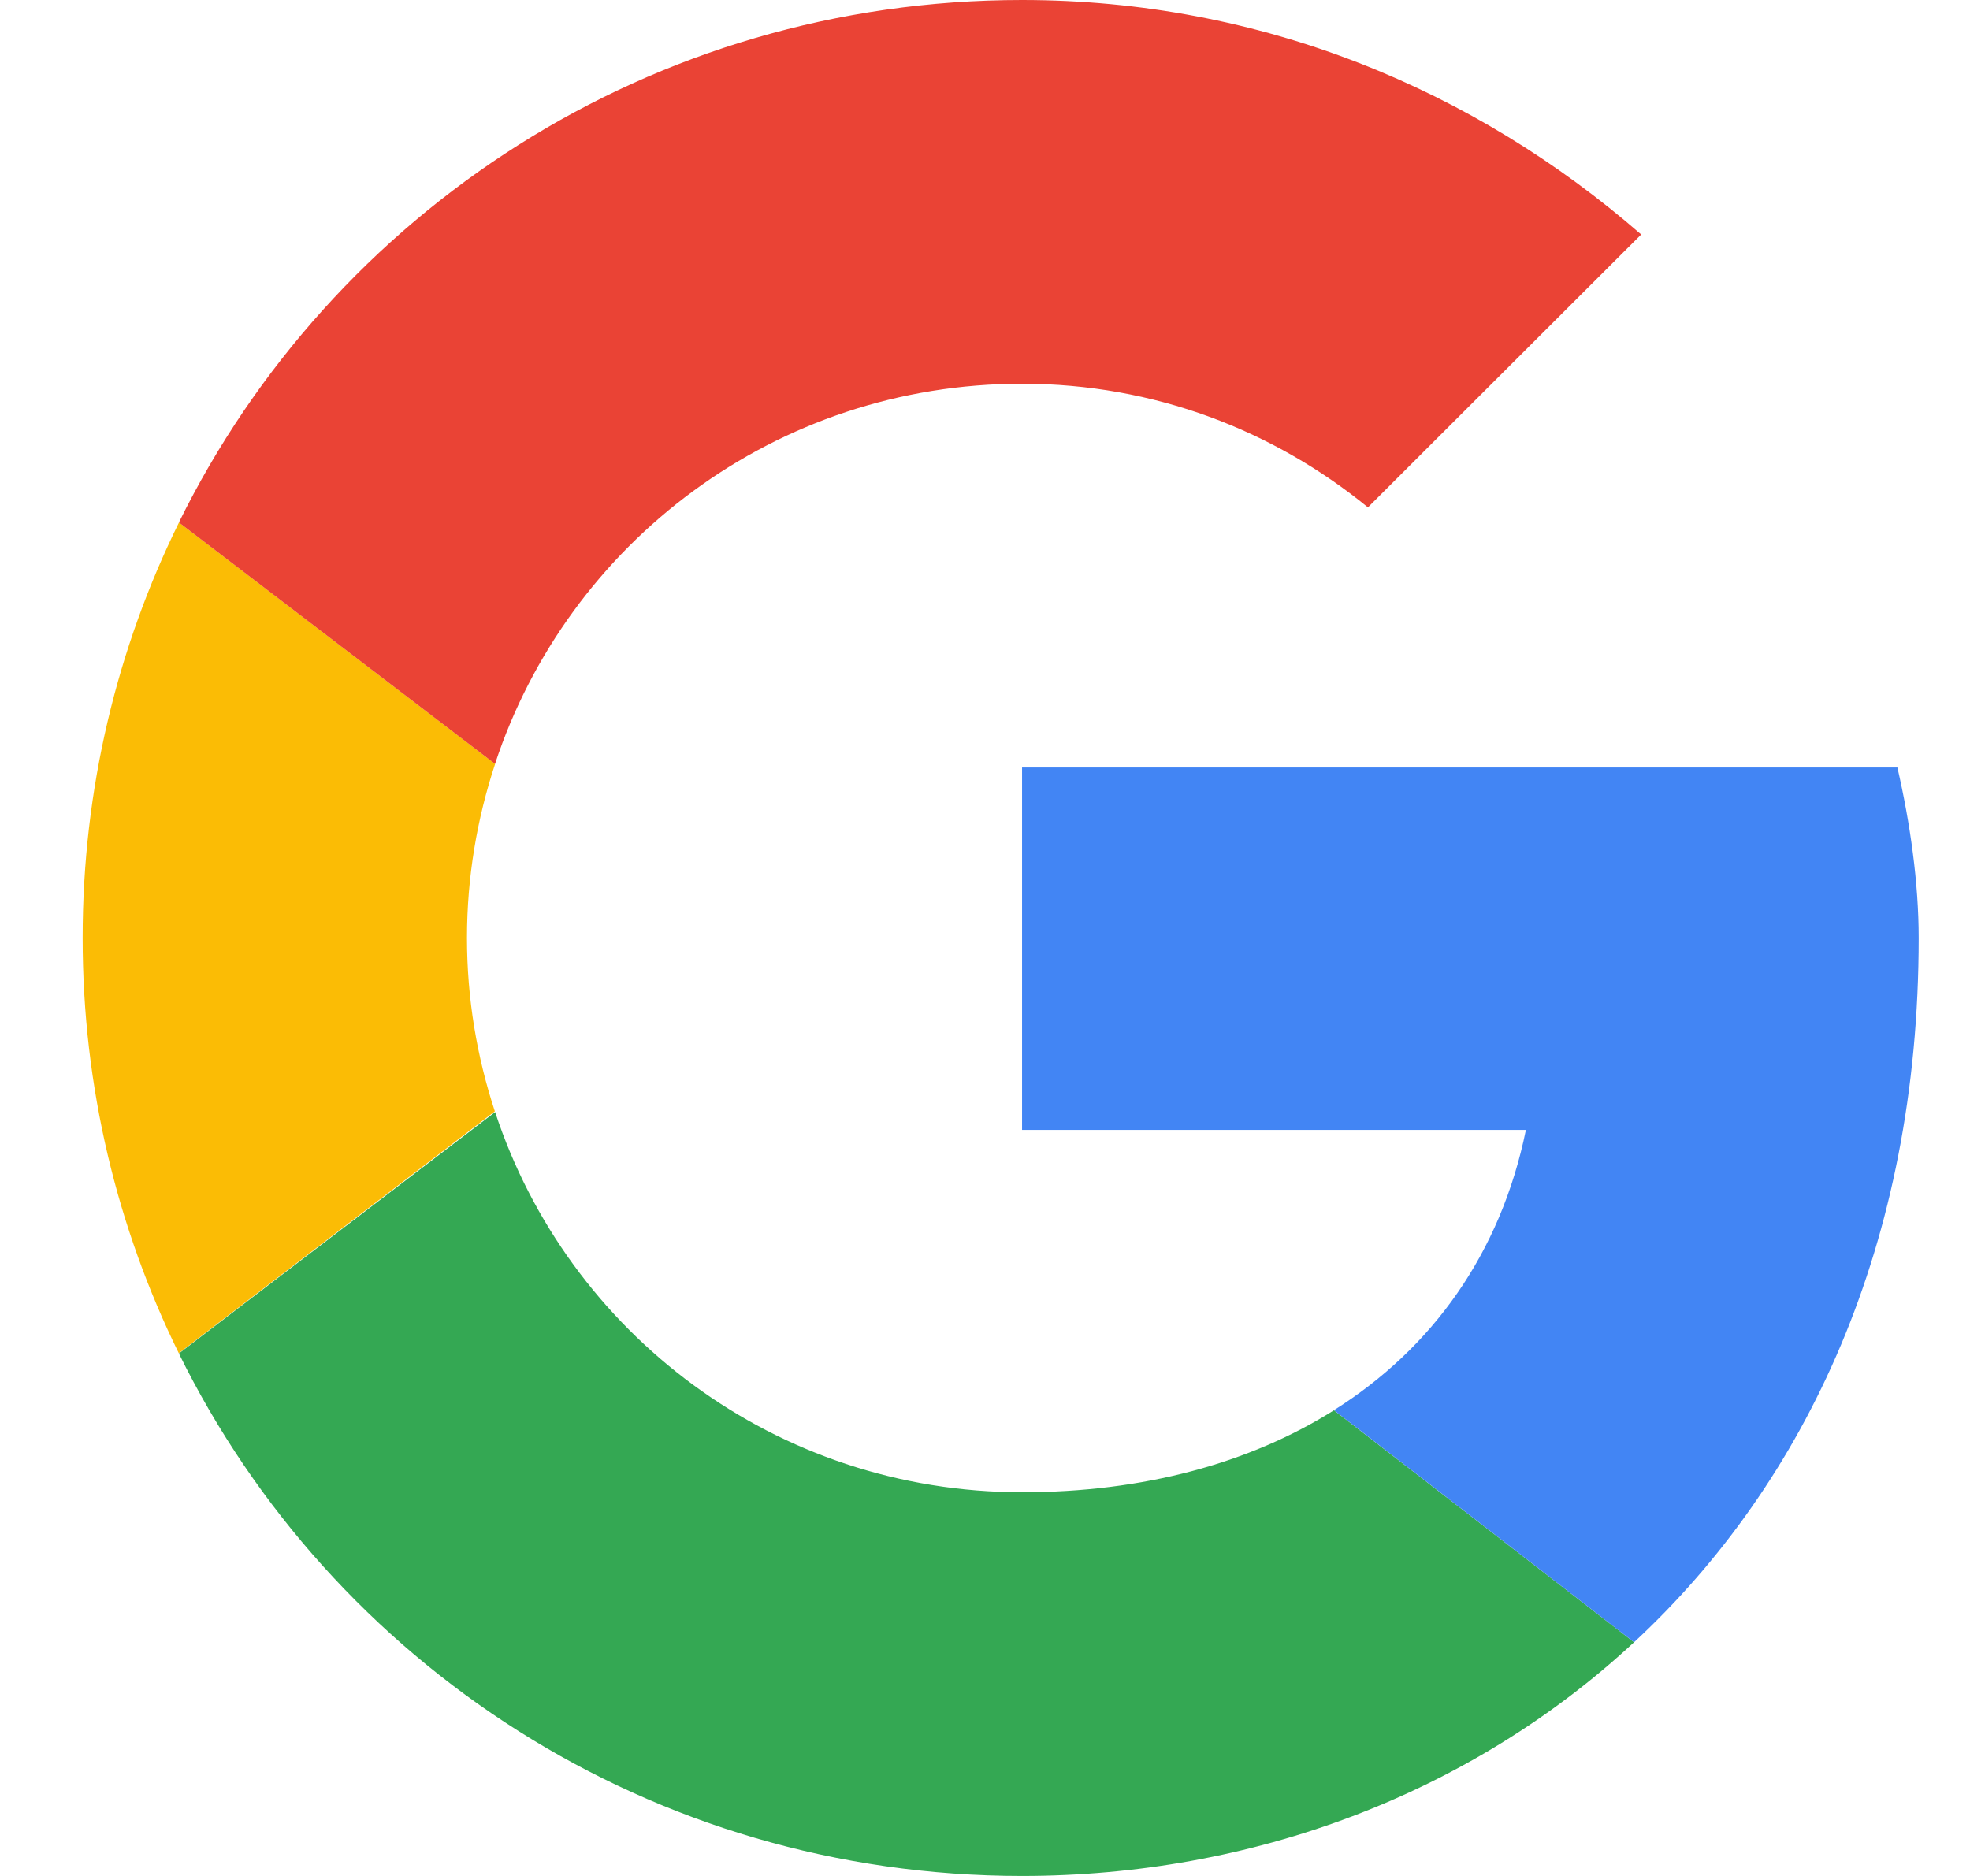
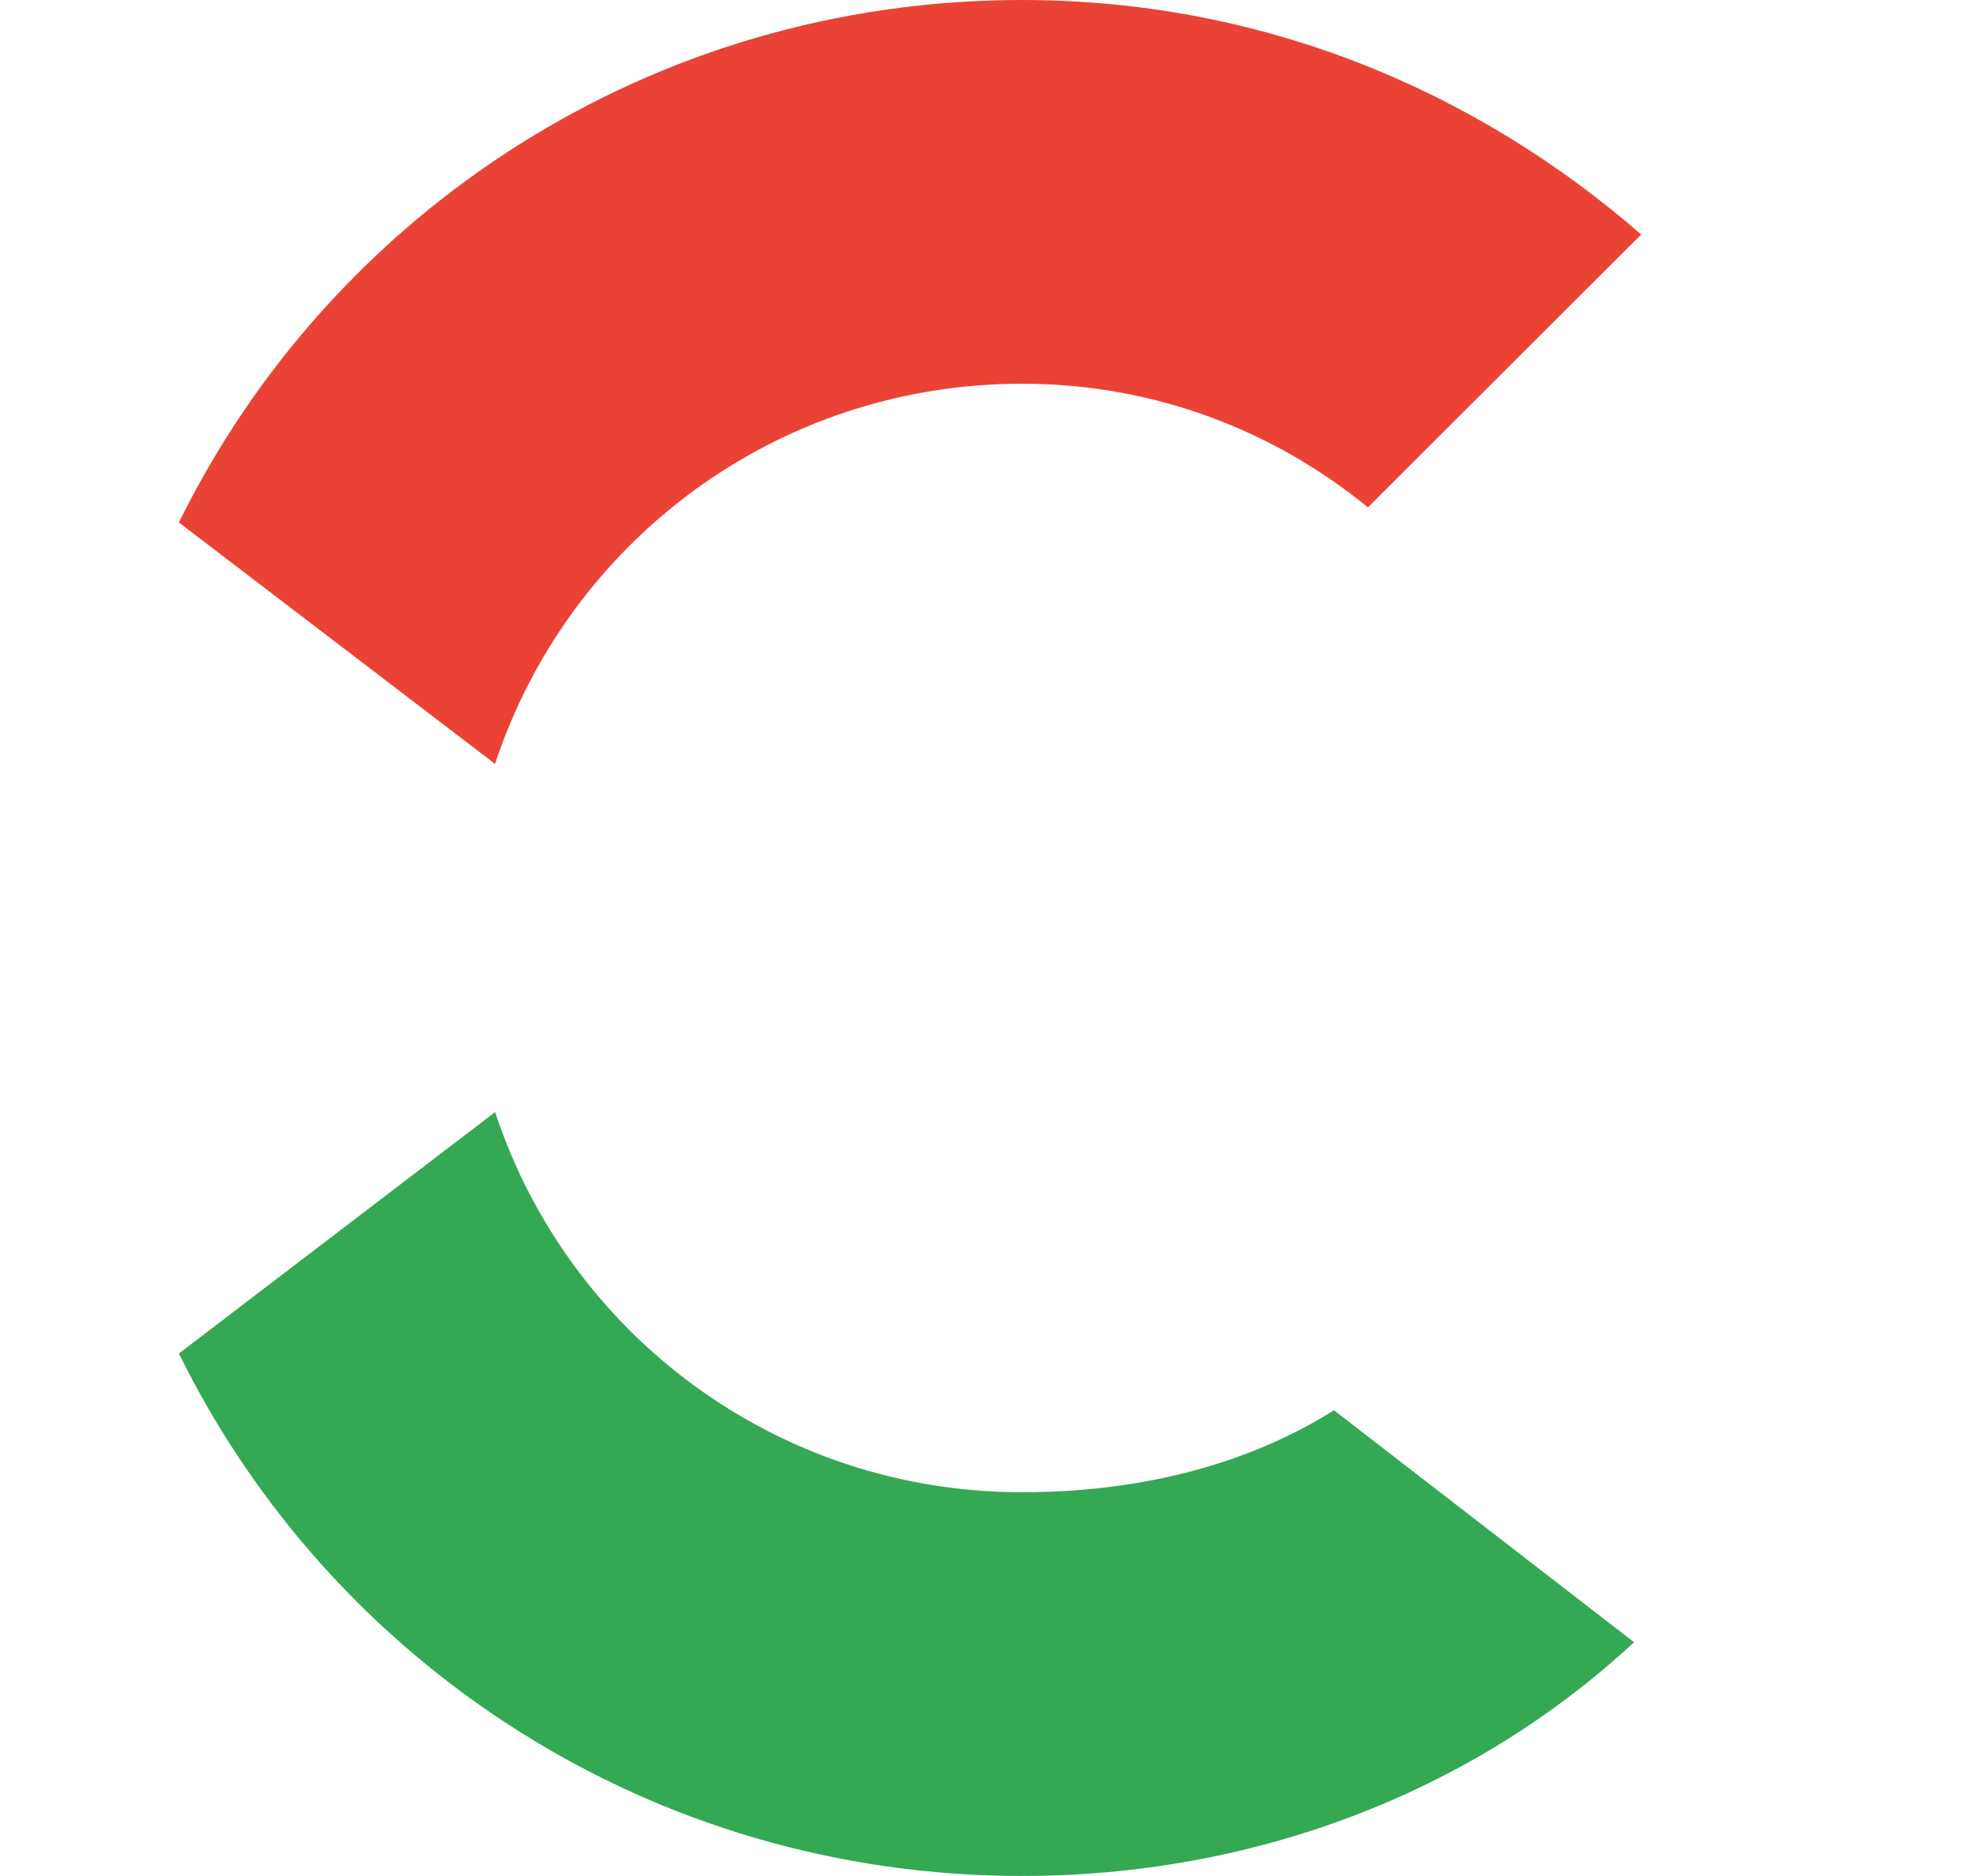
<svg xmlns="http://www.w3.org/2000/svg" width="21" height="20" viewBox="0 0 21 20" fill="none">
  <g clip-path="url(#clip0_28_4387)">
-     <path fill-rule="evenodd" clip-rule="evenodd" d="M4.978 10C4.978 9.351 5.085 8.728 5.278 8.144L1.908 5.57C1.251 6.904 0.881 8.406 0.881 10C0.881 11.592 1.251 13.094 1.906 14.427L5.275 11.848C5.084 11.267 4.978 10.646 4.978 10Z" fill="#FBBC05" />
    <path fill-rule="evenodd" clip-rule="evenodd" d="M10.895 4.091C12.306 4.091 13.58 4.591 14.582 5.409L17.495 2.5C15.72 0.955 13.444 0 10.895 0C6.937 0 3.536 2.263 1.907 5.57L5.277 8.144C6.054 5.786 8.268 4.091 10.895 4.091Z" fill="#EA4335" />
    <path fill-rule="evenodd" clip-rule="evenodd" d="M10.895 15.909C8.268 15.909 6.054 14.214 5.278 11.856L1.907 14.43C3.536 17.737 6.937 20 10.895 20C13.337 20 15.669 19.133 17.419 17.508L14.22 15.035C13.318 15.603 12.181 15.909 10.895 15.909Z" fill="#34A853" />
-     <path fill-rule="evenodd" clip-rule="evenodd" d="M20.453 10C20.453 9.409 20.362 8.773 20.226 8.182H10.895V12.046H16.266C15.997 13.363 15.266 14.376 14.22 15.034L17.419 17.508C19.258 15.801 20.453 13.259 20.453 10Z" fill="#4285F4" />
  </g>
  <defs>
    <clipPath id="clip0_28_4387">
      <rect width="20" height="20" fill="white" transform="translate(0.667)" />
    </clipPath>
  </defs>
</svg>